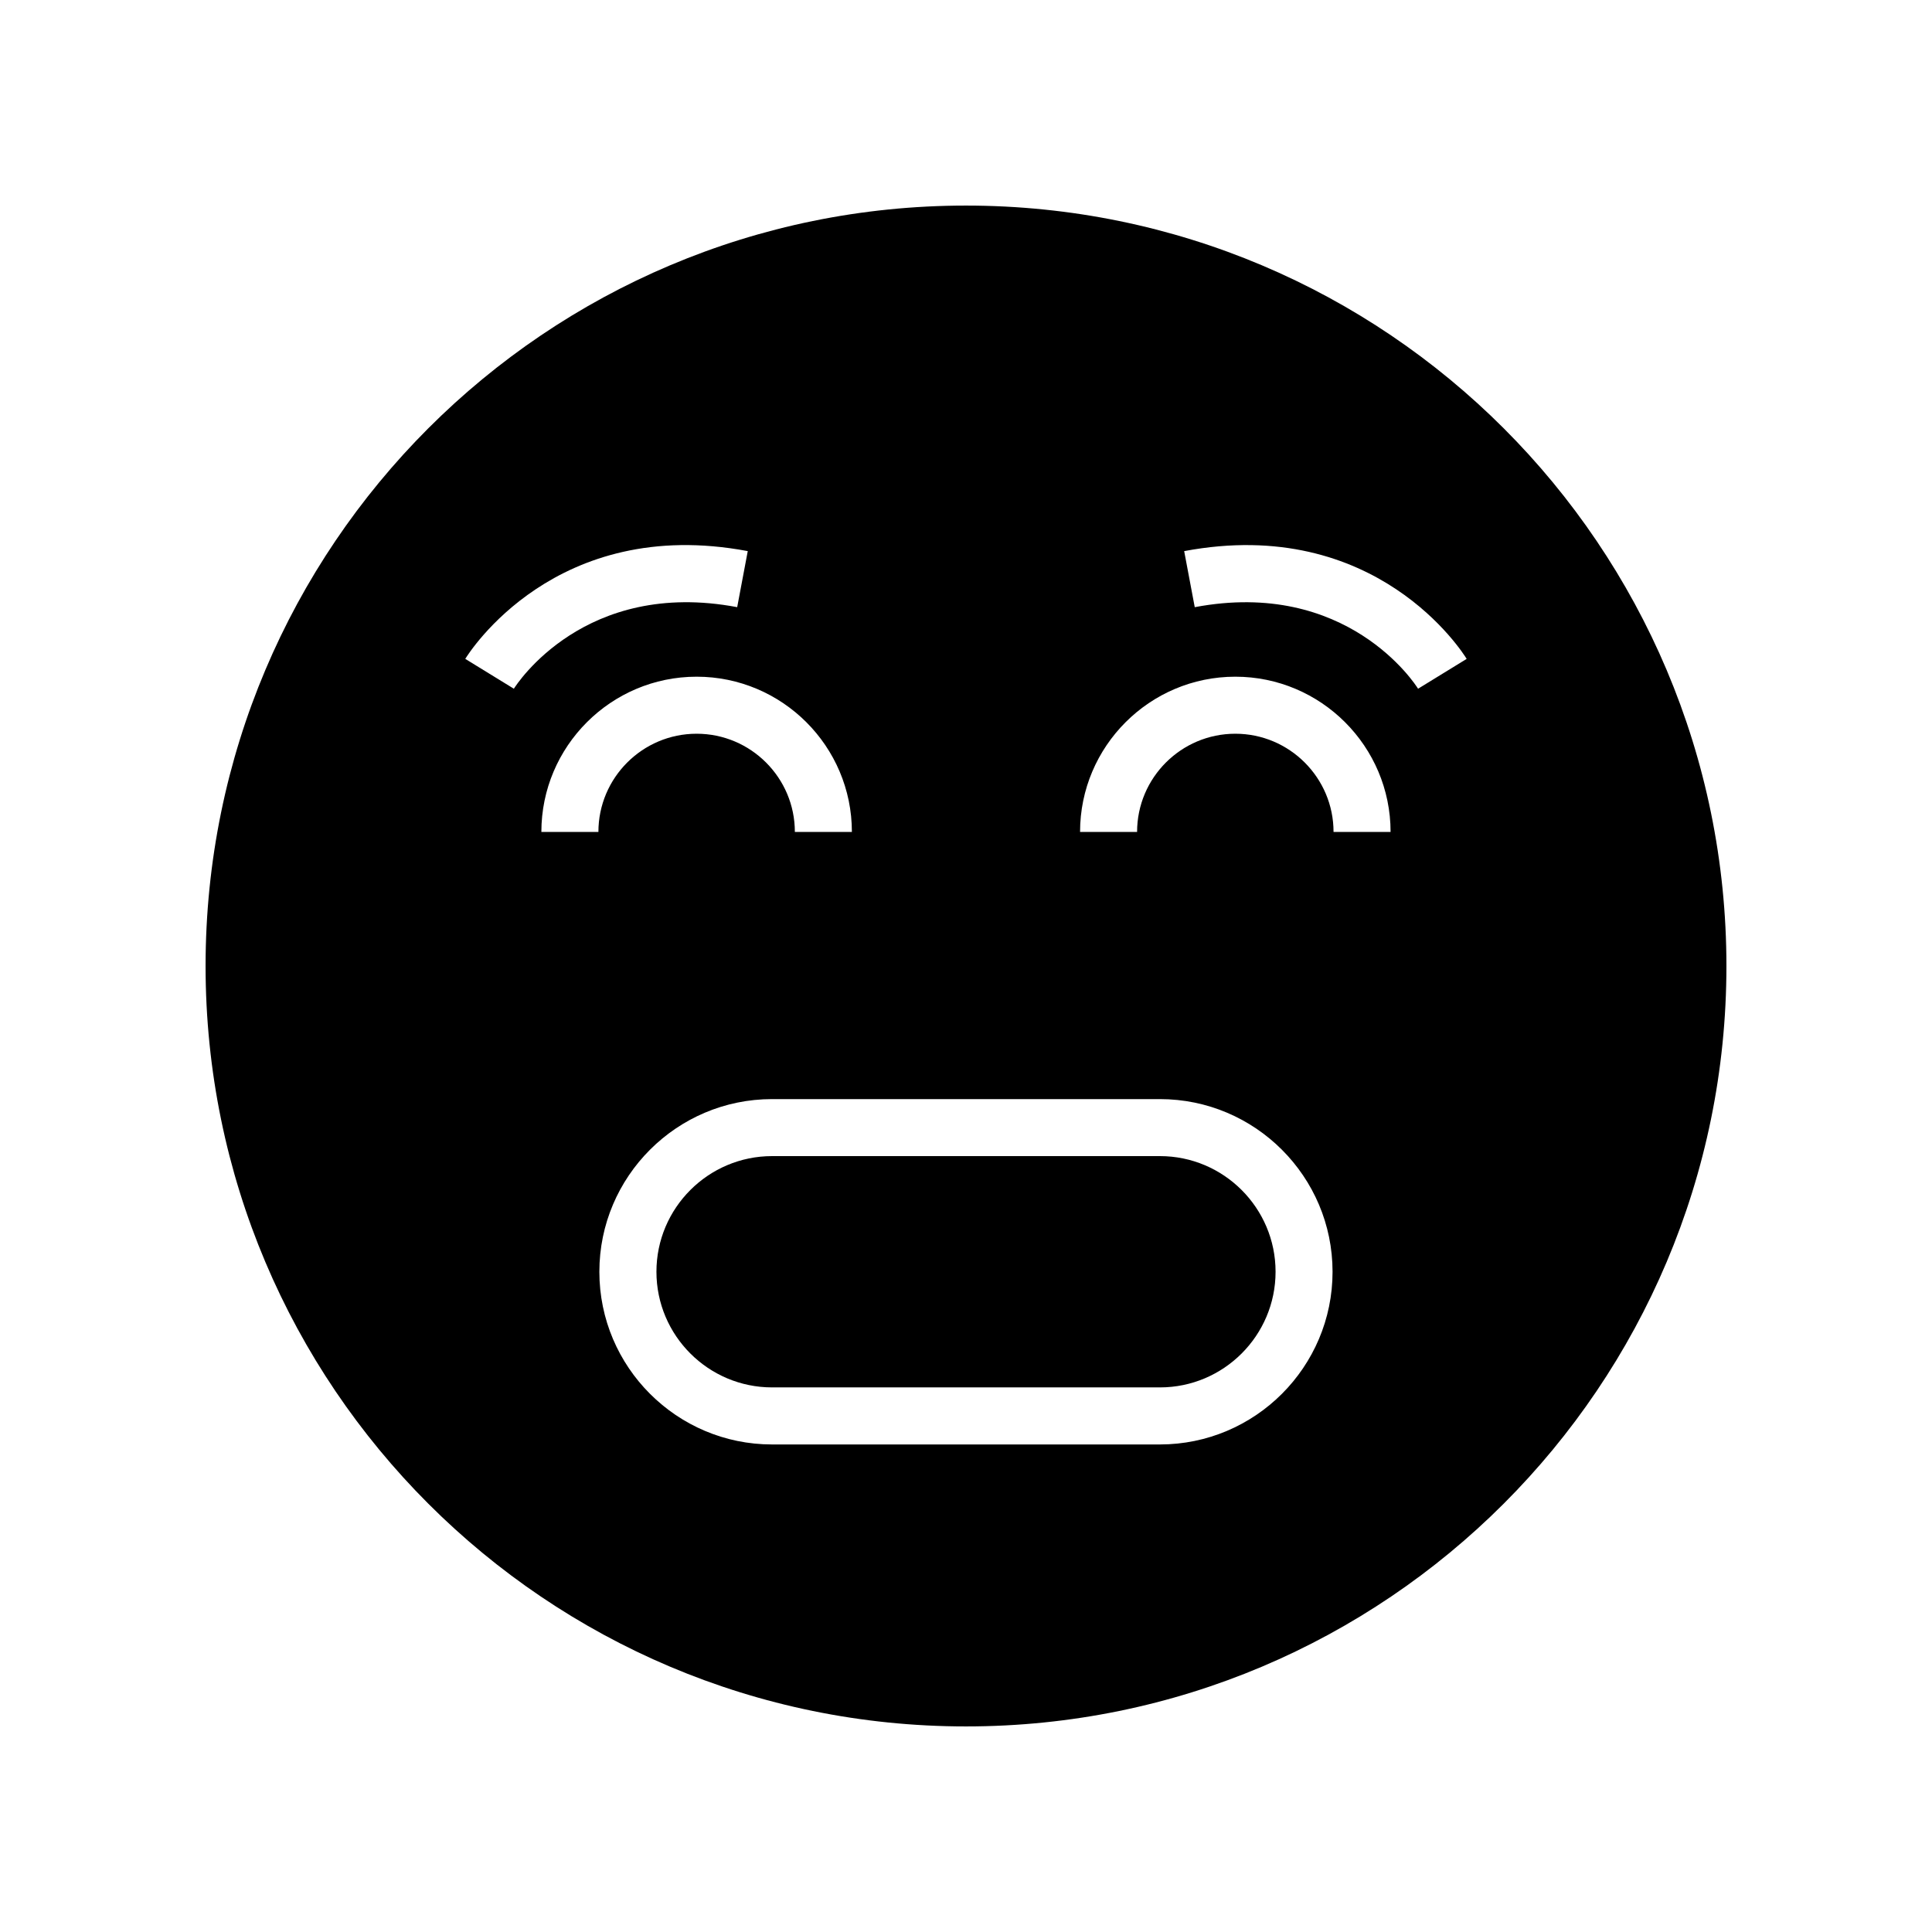
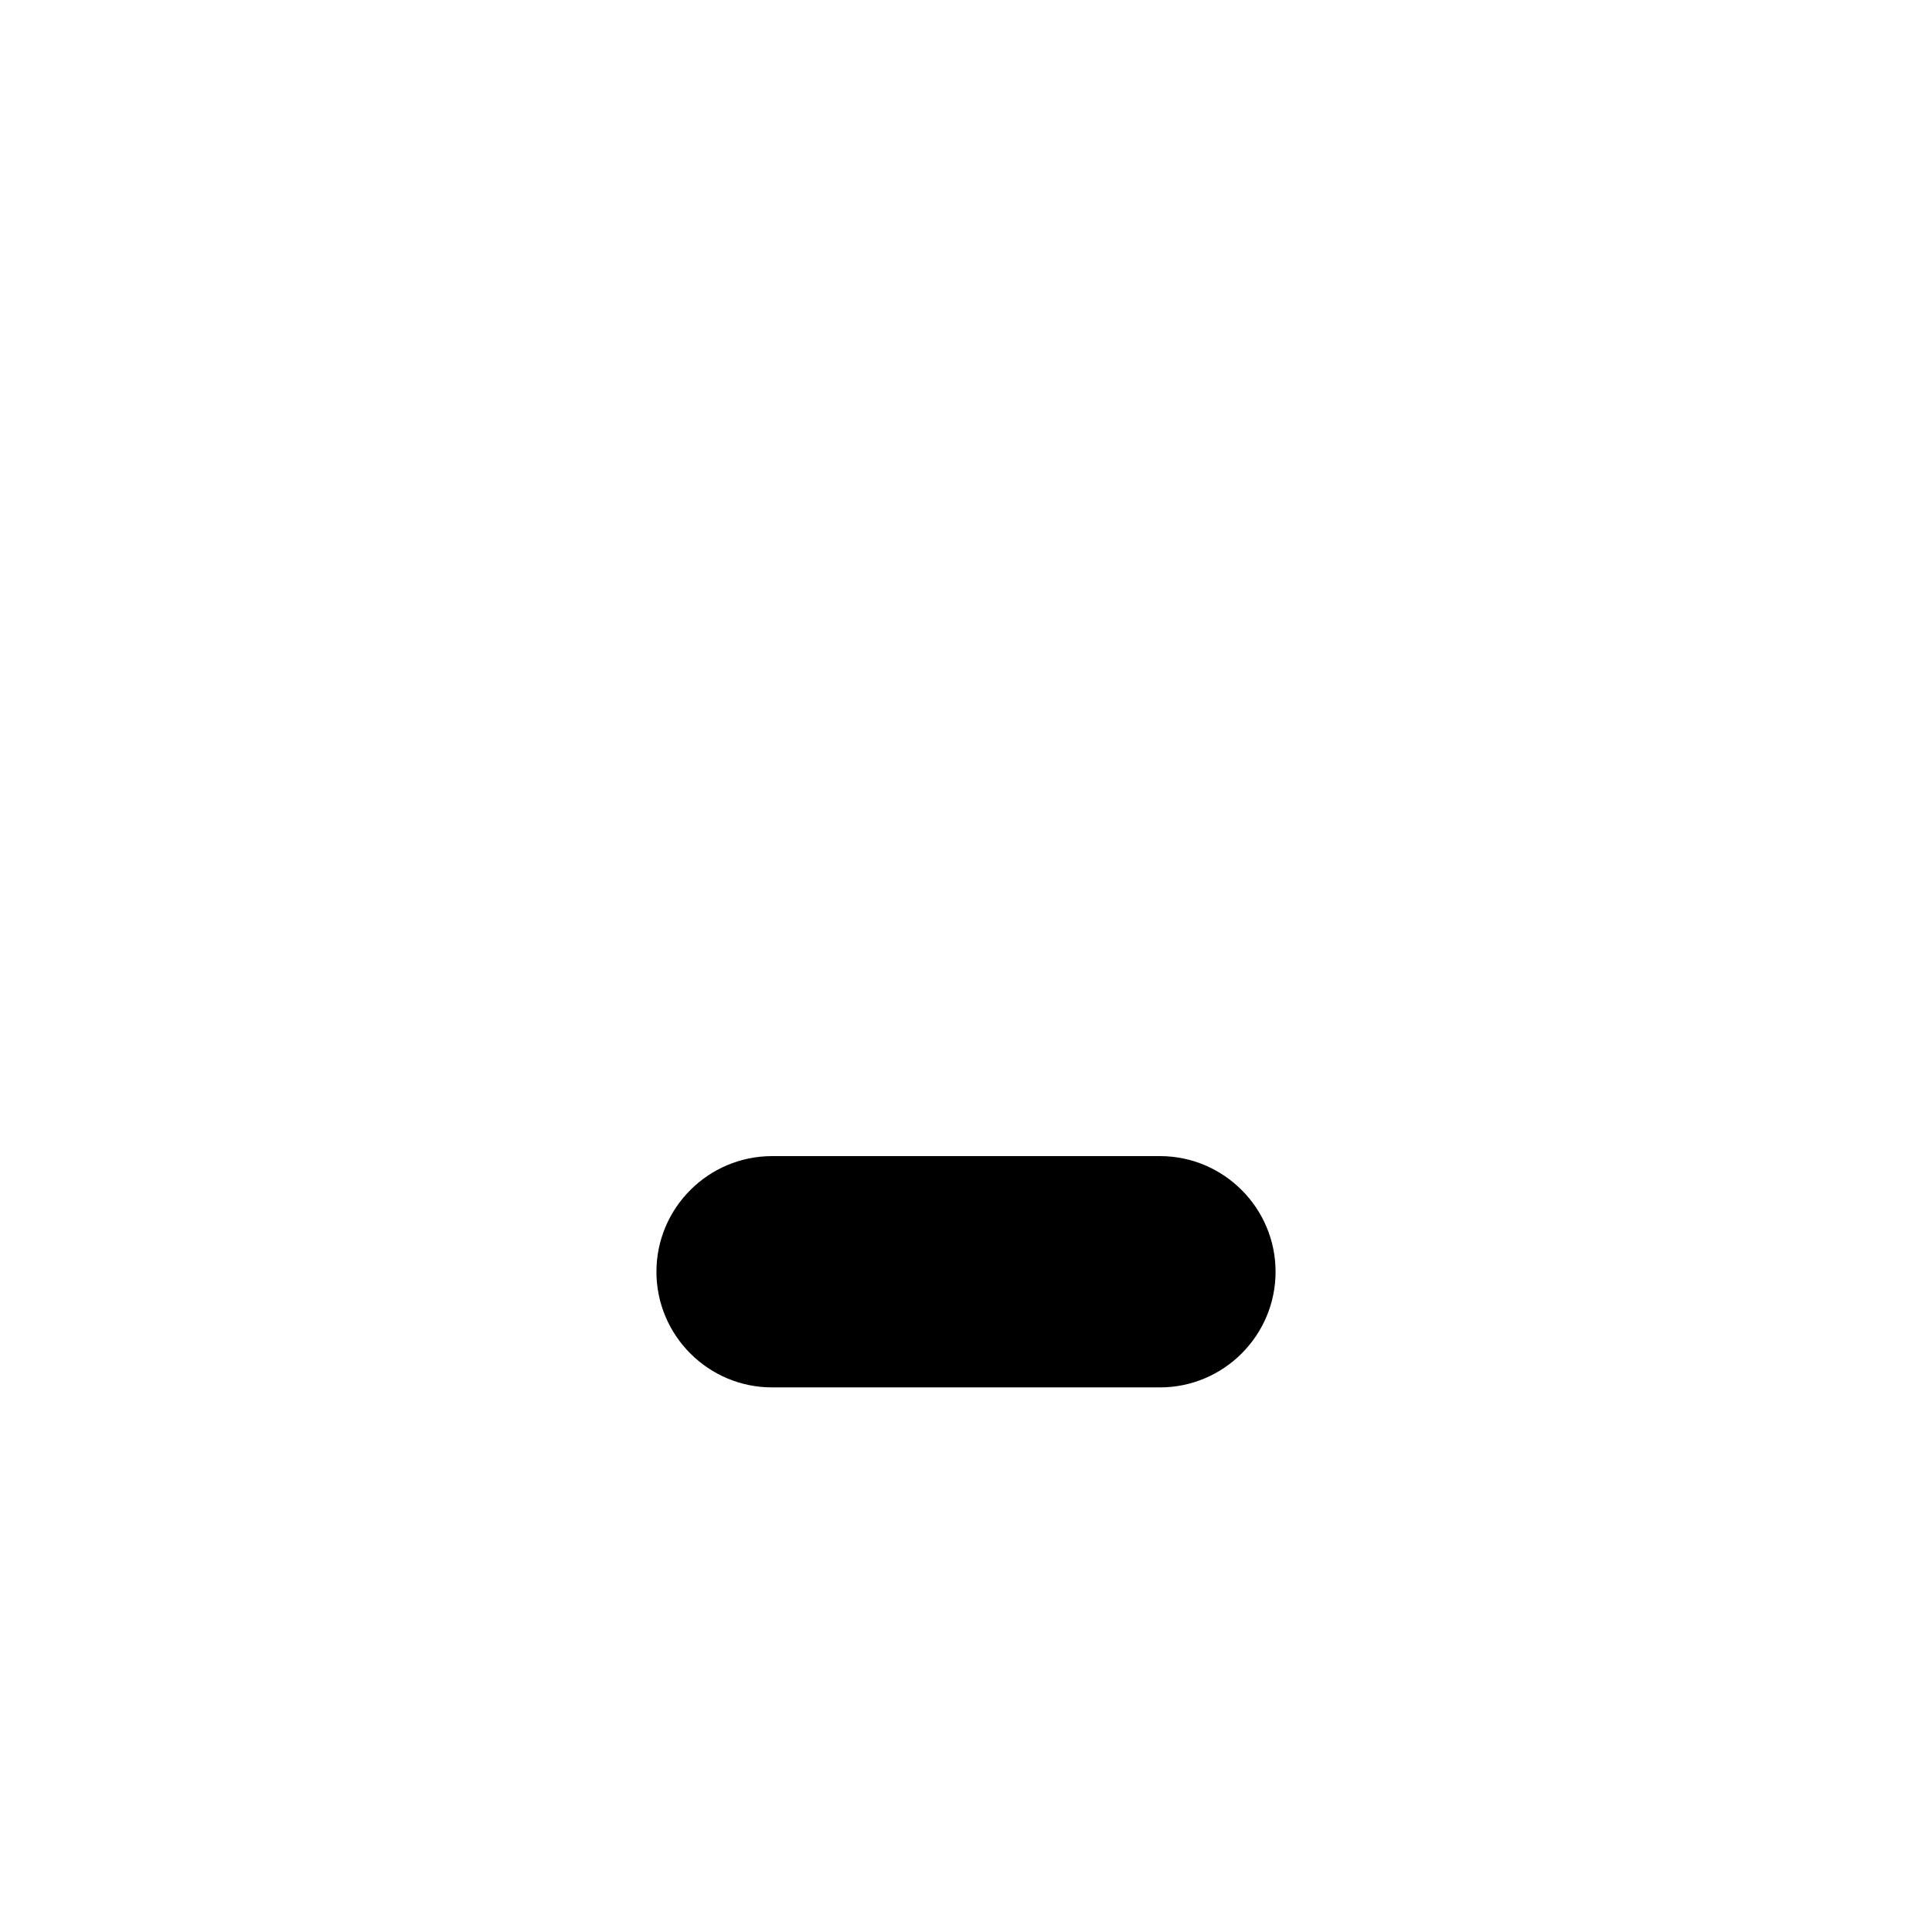
<svg xmlns="http://www.w3.org/2000/svg" fill="#000000" width="800px" height="800px" version="1.1" viewBox="144 144 512 512">
  <g>
-     <path d="m400 198.48c-111.3 0-201.52 90.227-201.52 201.52s90.227 201.52 201.52 201.52 201.52-90.227 201.52-201.52c0-111.3-90.227-201.52-201.52-201.52zm-119.82 128.04-12.879-7.91c0.953-1.562 23.934-38.152 74.863-28.559l-2.801 14.855c-40.375-7.621-58.434 20.418-59.184 21.613zm7.289 37.957c0-22.688 18.457-41.145 41.145-41.145s41.145 18.457 41.145 41.145h-15.113c0-14.352-11.676-26.031-26.031-26.031-14.355 0-26.031 11.676-26.031 26.031zm163.91 162.32h-102.78c-25.23 0-45.762-20.527-45.762-45.762s20.527-45.762 45.762-45.762h102.78c25.23 0 45.762 20.527 45.762 45.762s-20.527 45.762-45.762 45.762zm46.023-162.32c0-14.352-11.676-26.031-26.031-26.031-14.352 0-26.031 11.676-26.031 26.031h-15.113c0-22.688 18.457-41.145 41.145-41.145s41.145 18.457 41.145 41.145zm22.402-37.957c-0.746-1.199-18.809-29.23-59.184-21.613l-2.801-14.855c50.941-9.586 73.91 27 74.863 28.559z" />
    <path d="m451.39 450.38h-102.78c-16.898 0-30.648 13.75-30.648 30.648 0 16.898 13.75 30.648 30.648 30.648h102.78c16.898 0 30.648-13.75 30.648-30.648 0-16.898-13.75-30.648-30.648-30.648z" />
  </g>
</svg>